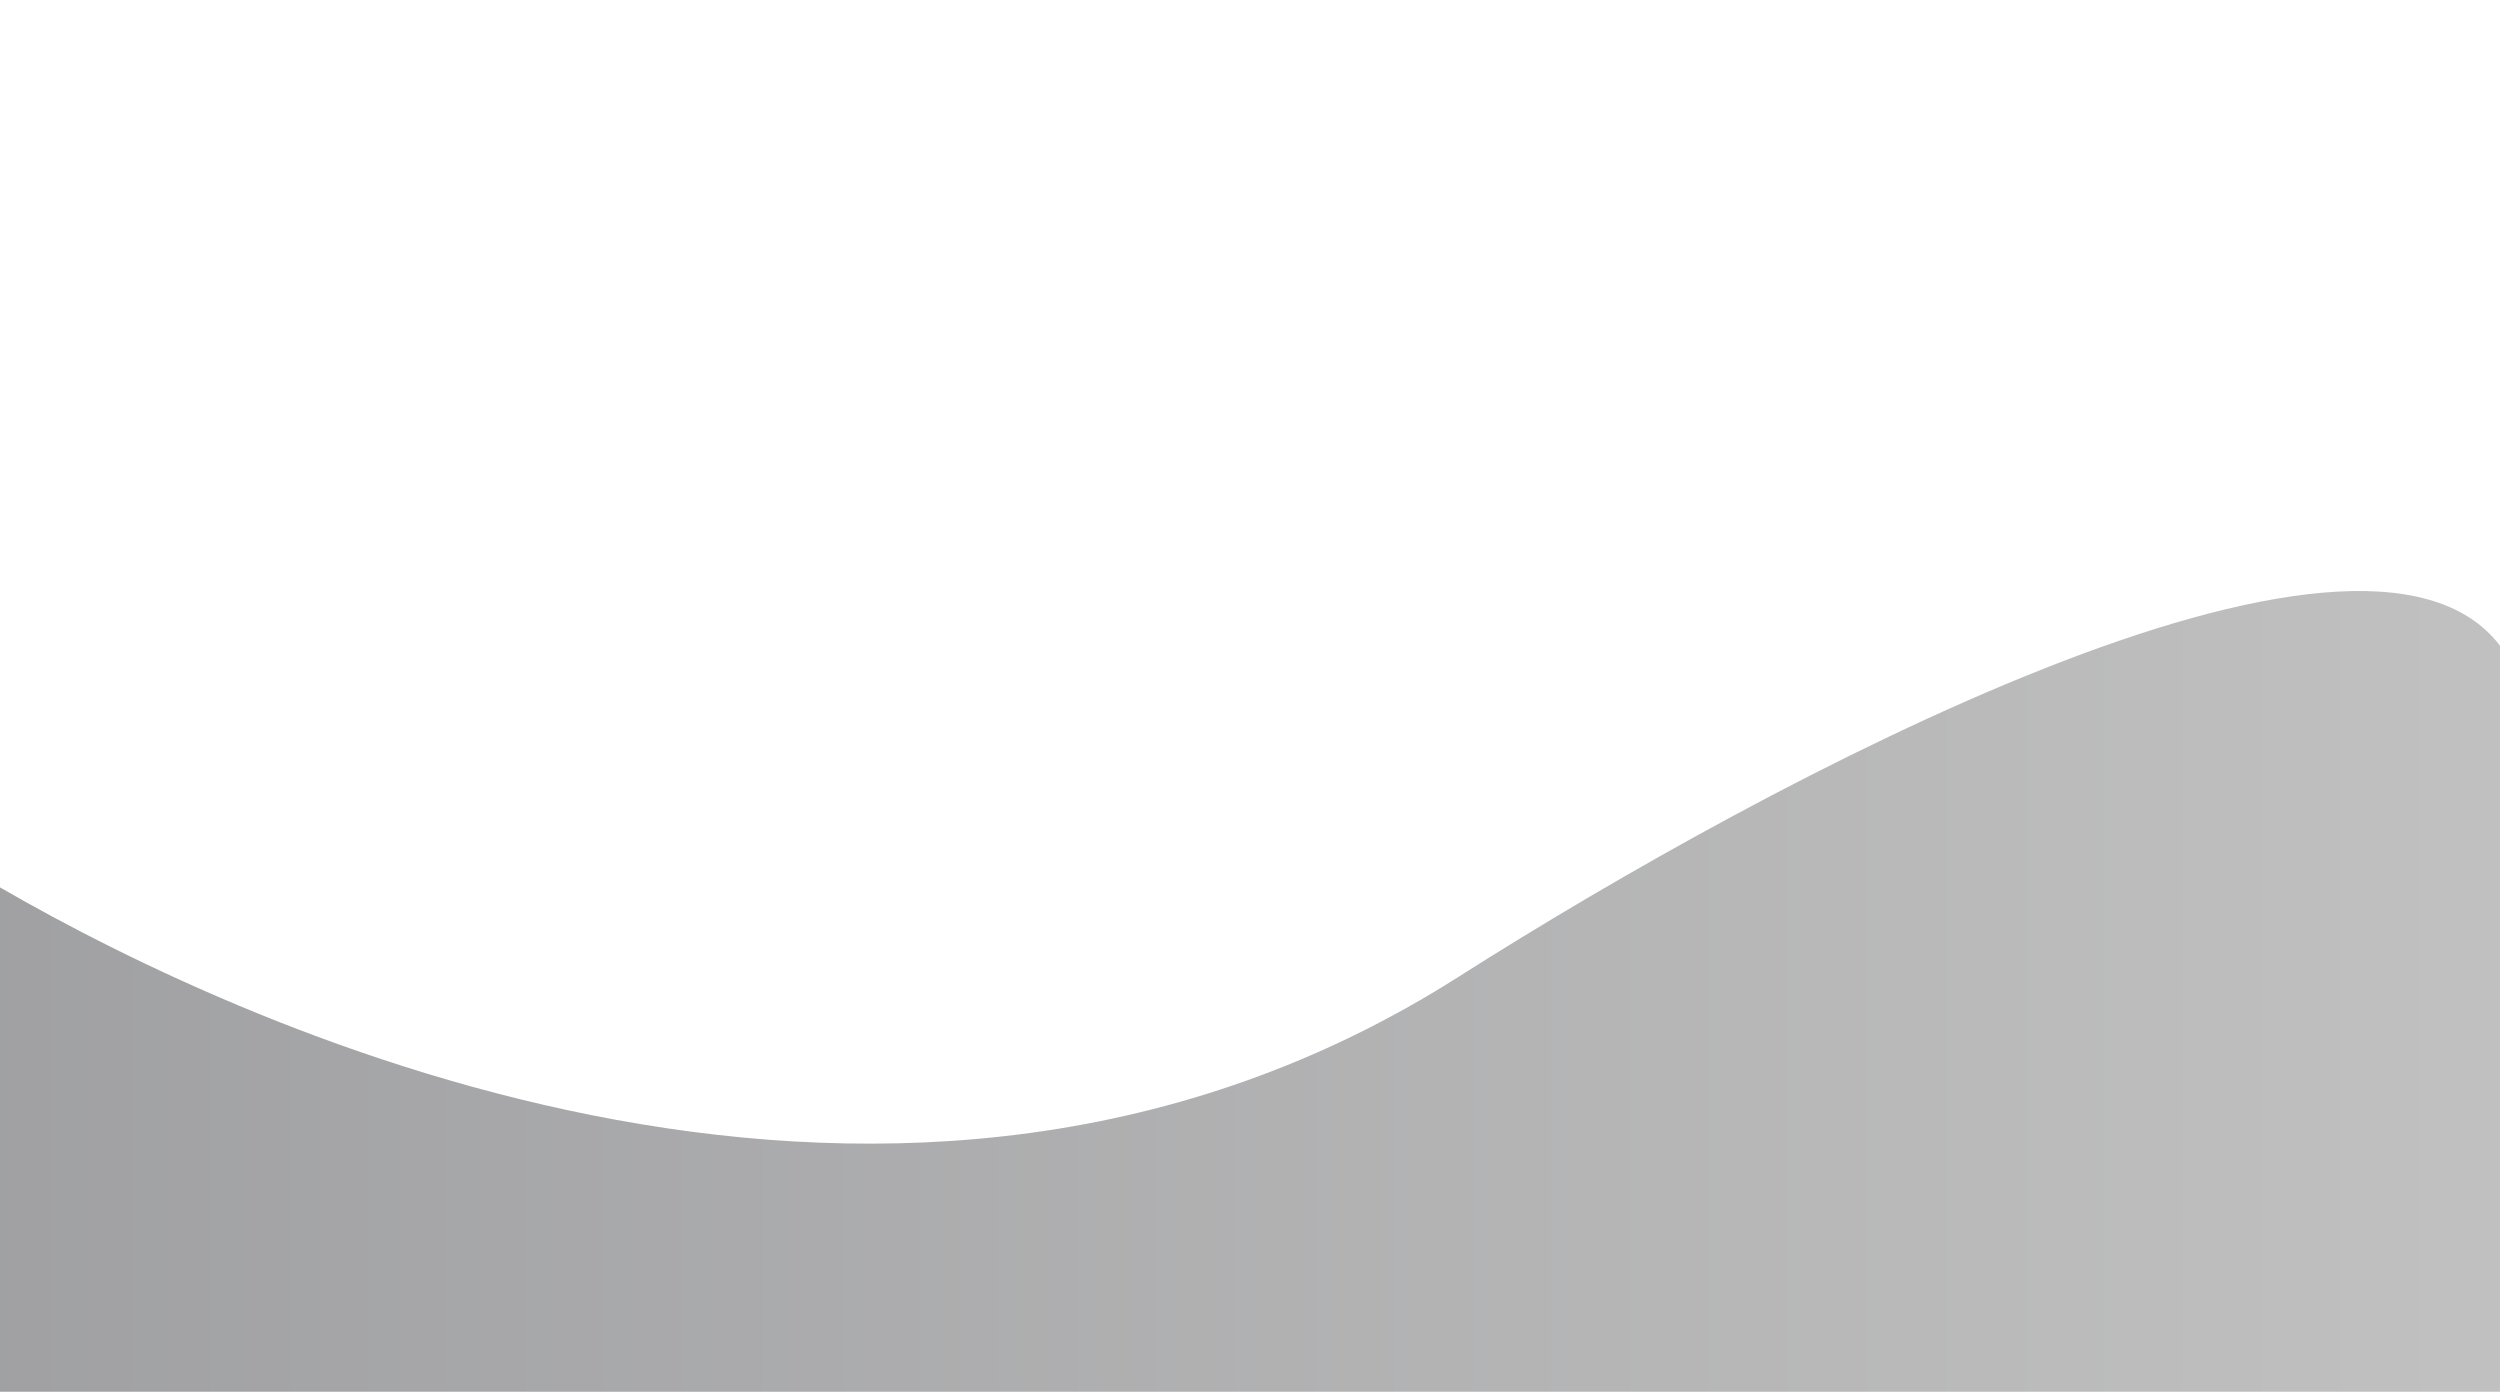
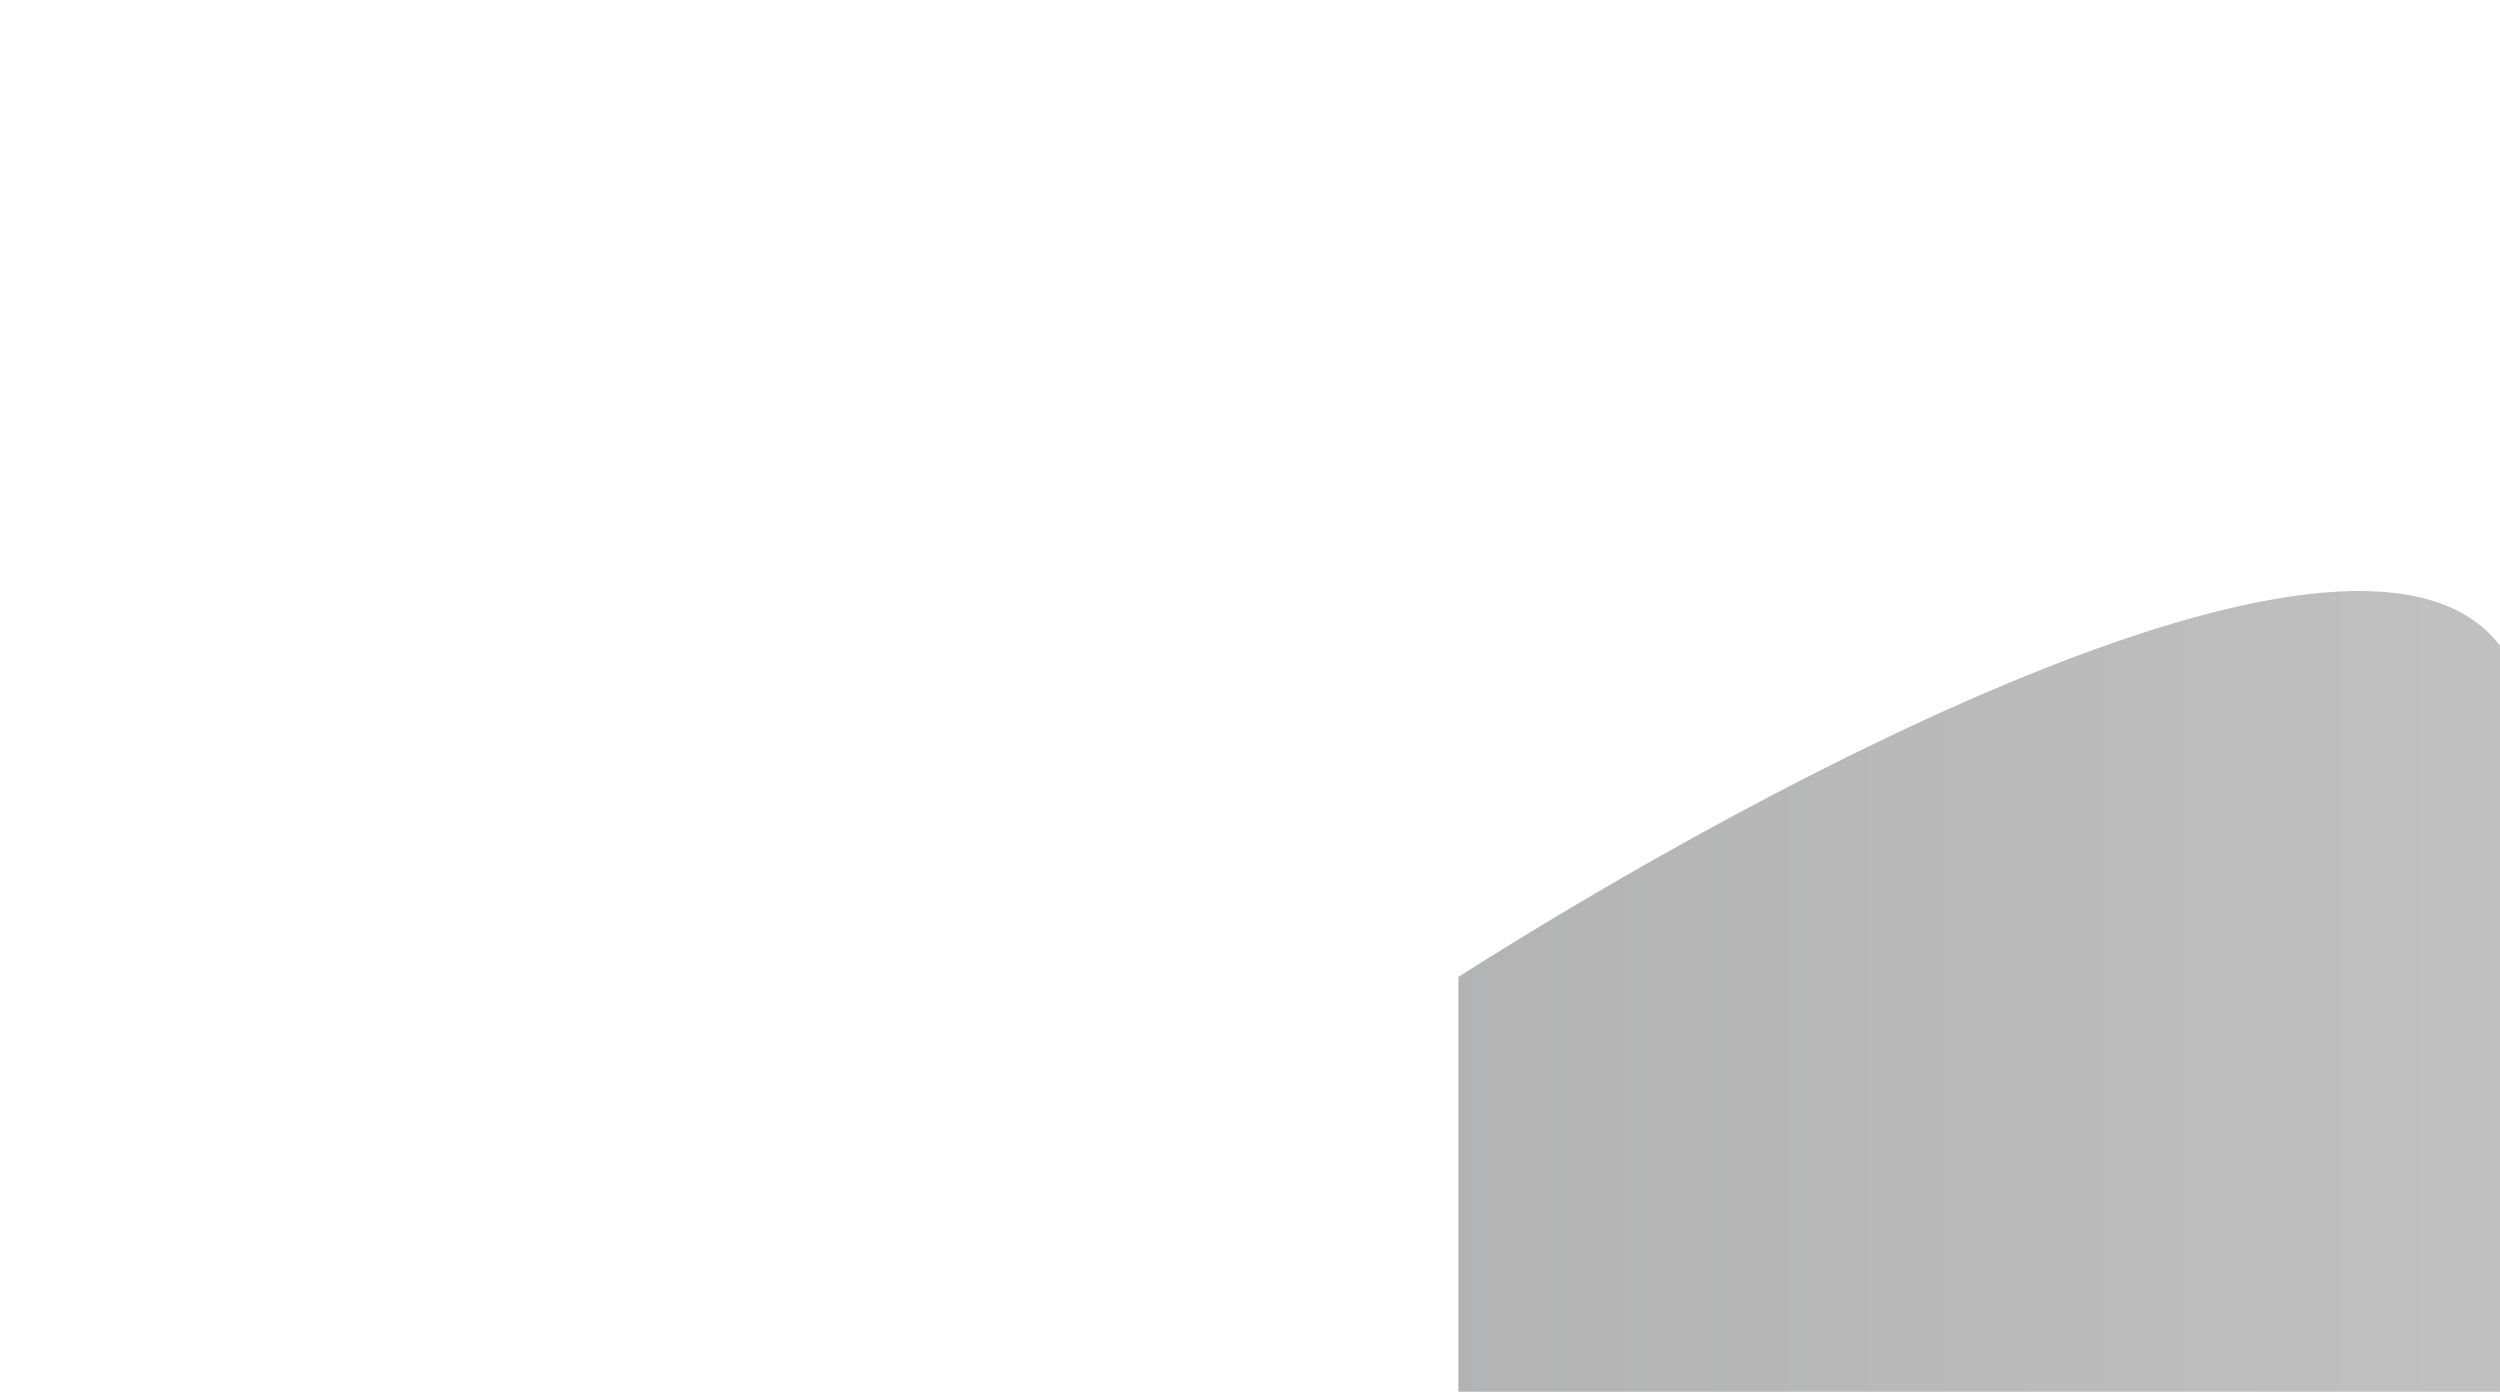
<svg xmlns="http://www.w3.org/2000/svg" width="846" height="471" viewBox="0 0 846 471" fill="none">
  <g filter="url(#filter0_f_1433_587)">
-     <path d="M493.5 330.599C305.501 450.166 86.167 350.118 0 300.298V471H846V218.505C799 156.91 599.417 263.237 493.5 330.599Z" fill="url(#paint0_linear_1433_587)" fill-opacity="0.48" />
+     <path d="M493.5 330.599V471H846V218.505C799 156.91 599.417 263.237 493.5 330.599Z" fill="url(#paint0_linear_1433_587)" fill-opacity="0.48" />
  </g>
  <defs>
    <filter id="filter0_f_1433_587" x="-200" y="-0" width="1246" height="671" filterUnits="userSpaceOnUse" color-interpolation-filters="sRGB">
      <feFlood flood-opacity="0" result="BackgroundImageFix" />
      <feBlend mode="normal" in="SourceGraphic" in2="BackgroundImageFix" result="shape" />
      <feGaussianBlur stdDeviation="100" result="effect1_foregroundBlur_1433_587" />
    </filter>
    <linearGradient id="paint0_linear_1433_587" x1="0" y1="310.151" x2="846" y2="310.151" gradientUnits="userSpaceOnUse">
      <stop stop-color="#393A3F" />
      <stop offset="1" stop-color="#7C7C7C" />
    </linearGradient>
  </defs>
</svg>